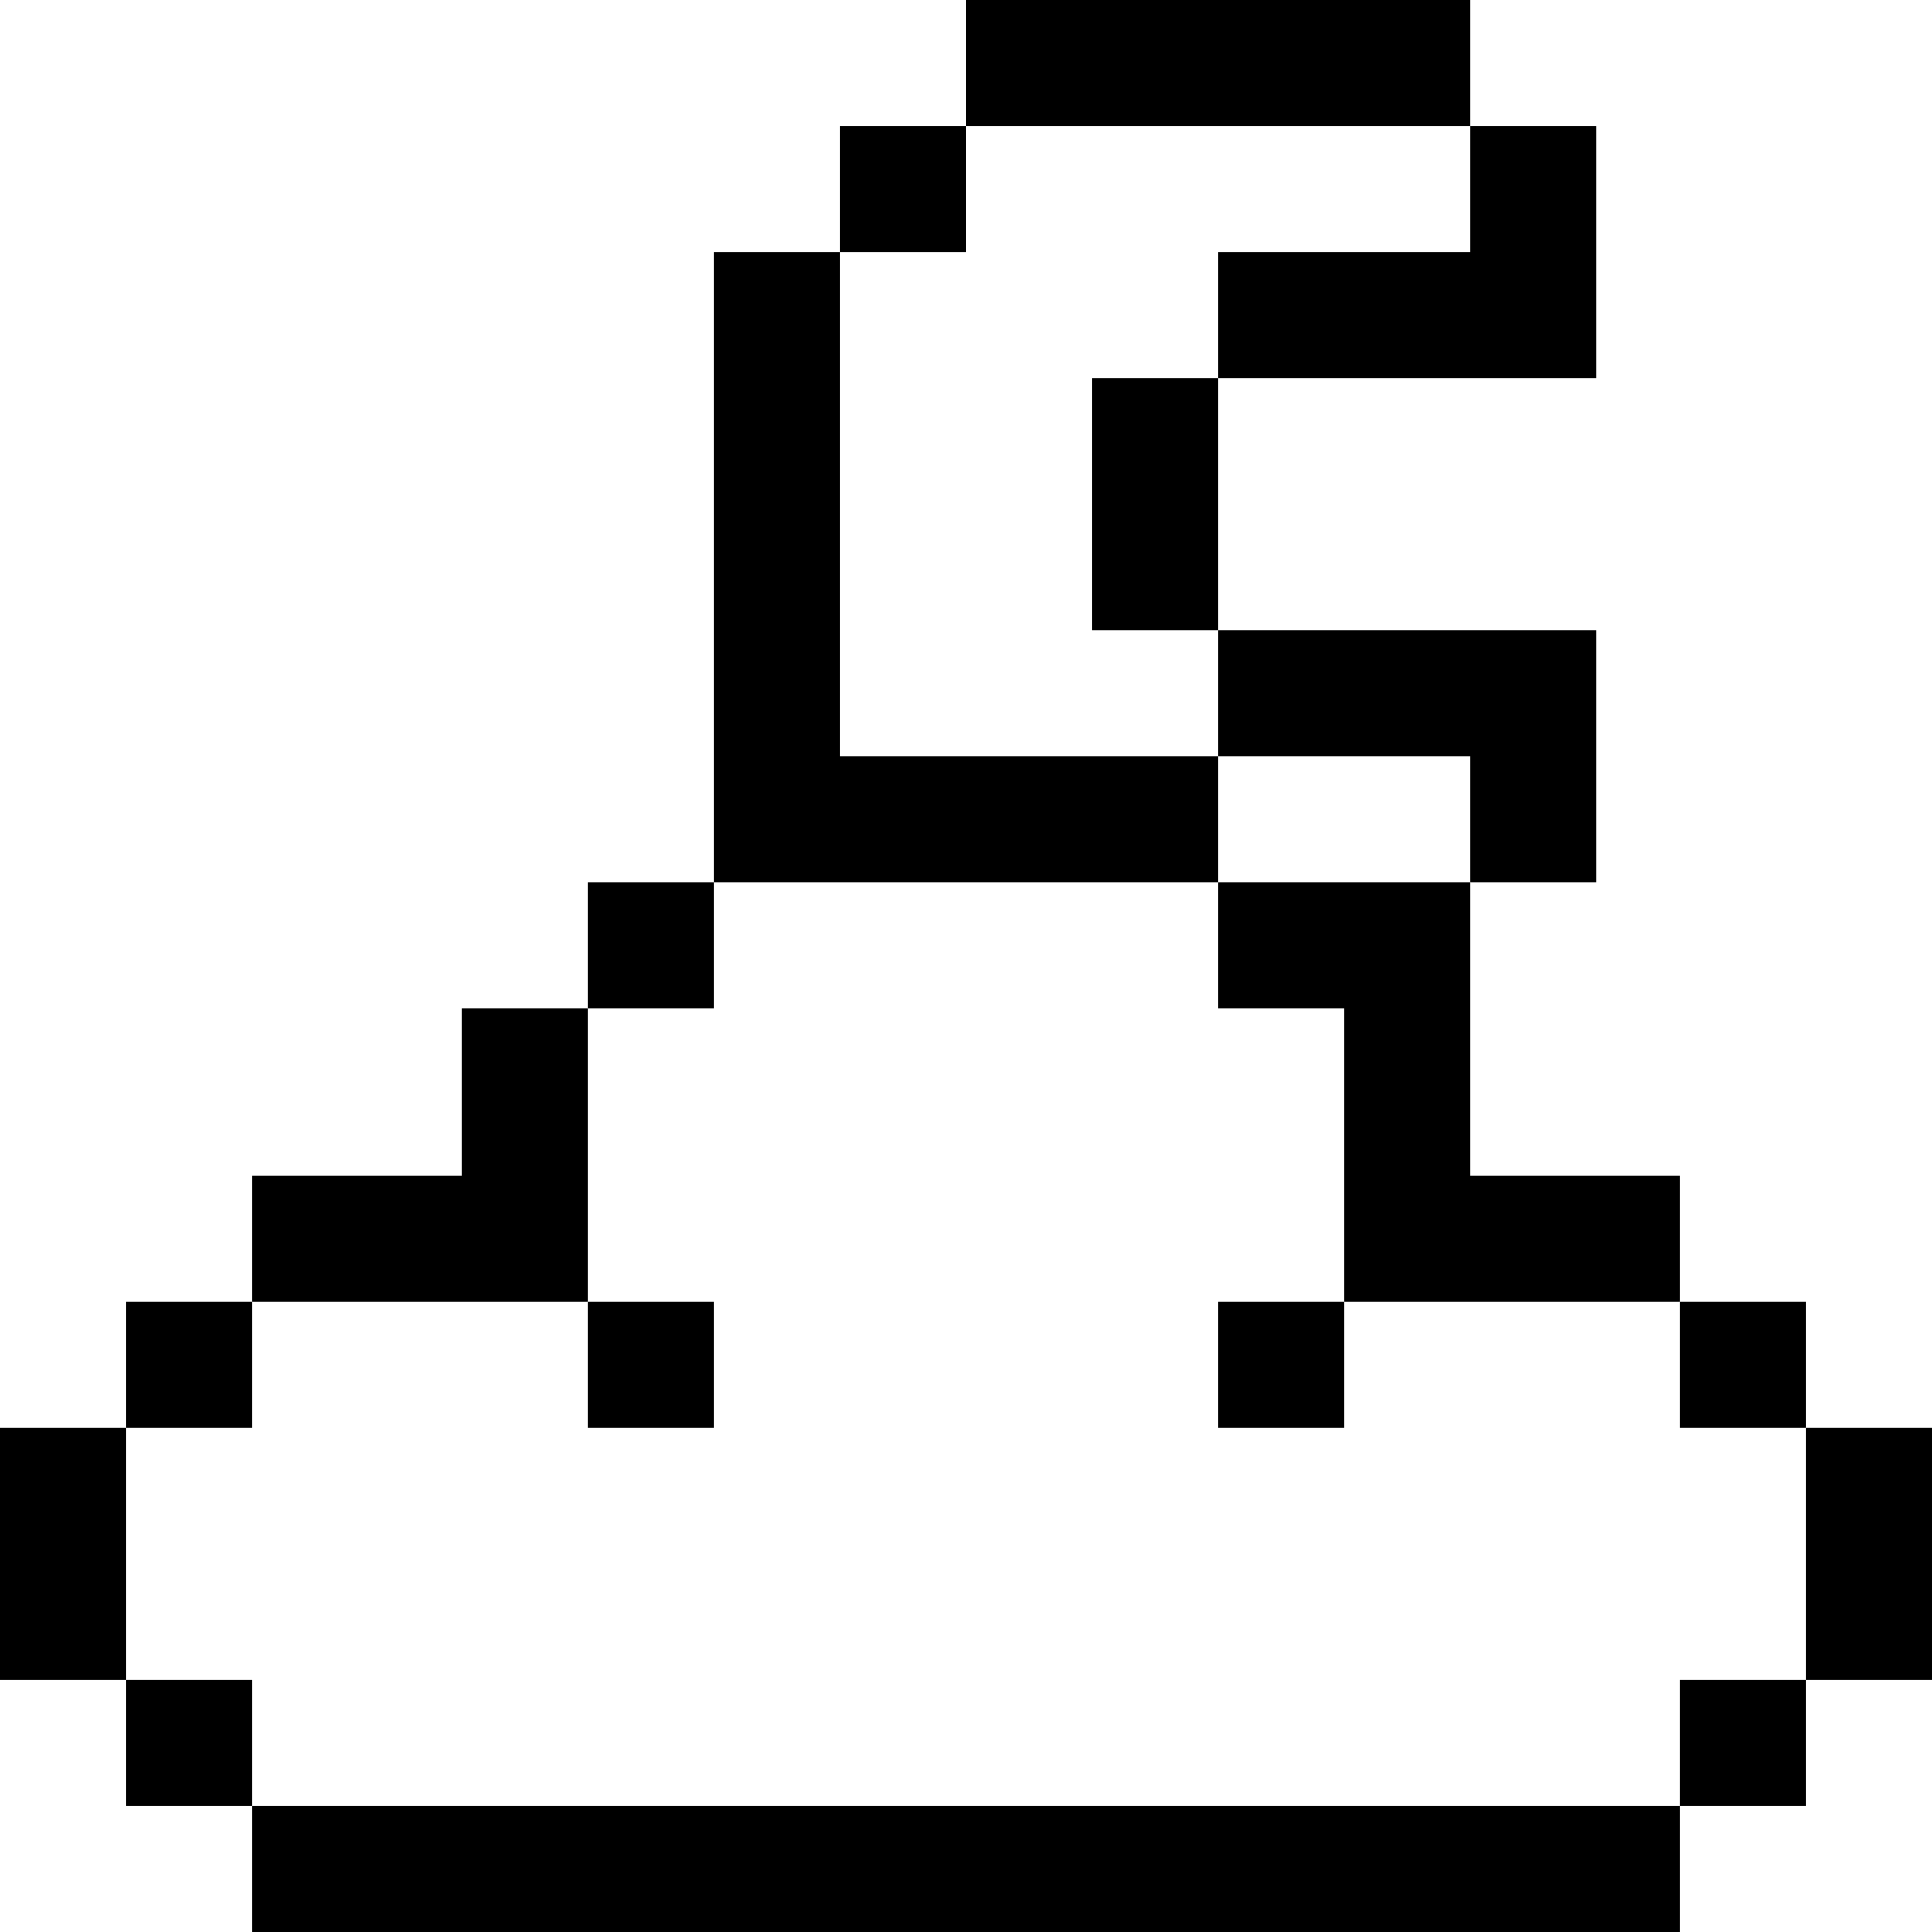
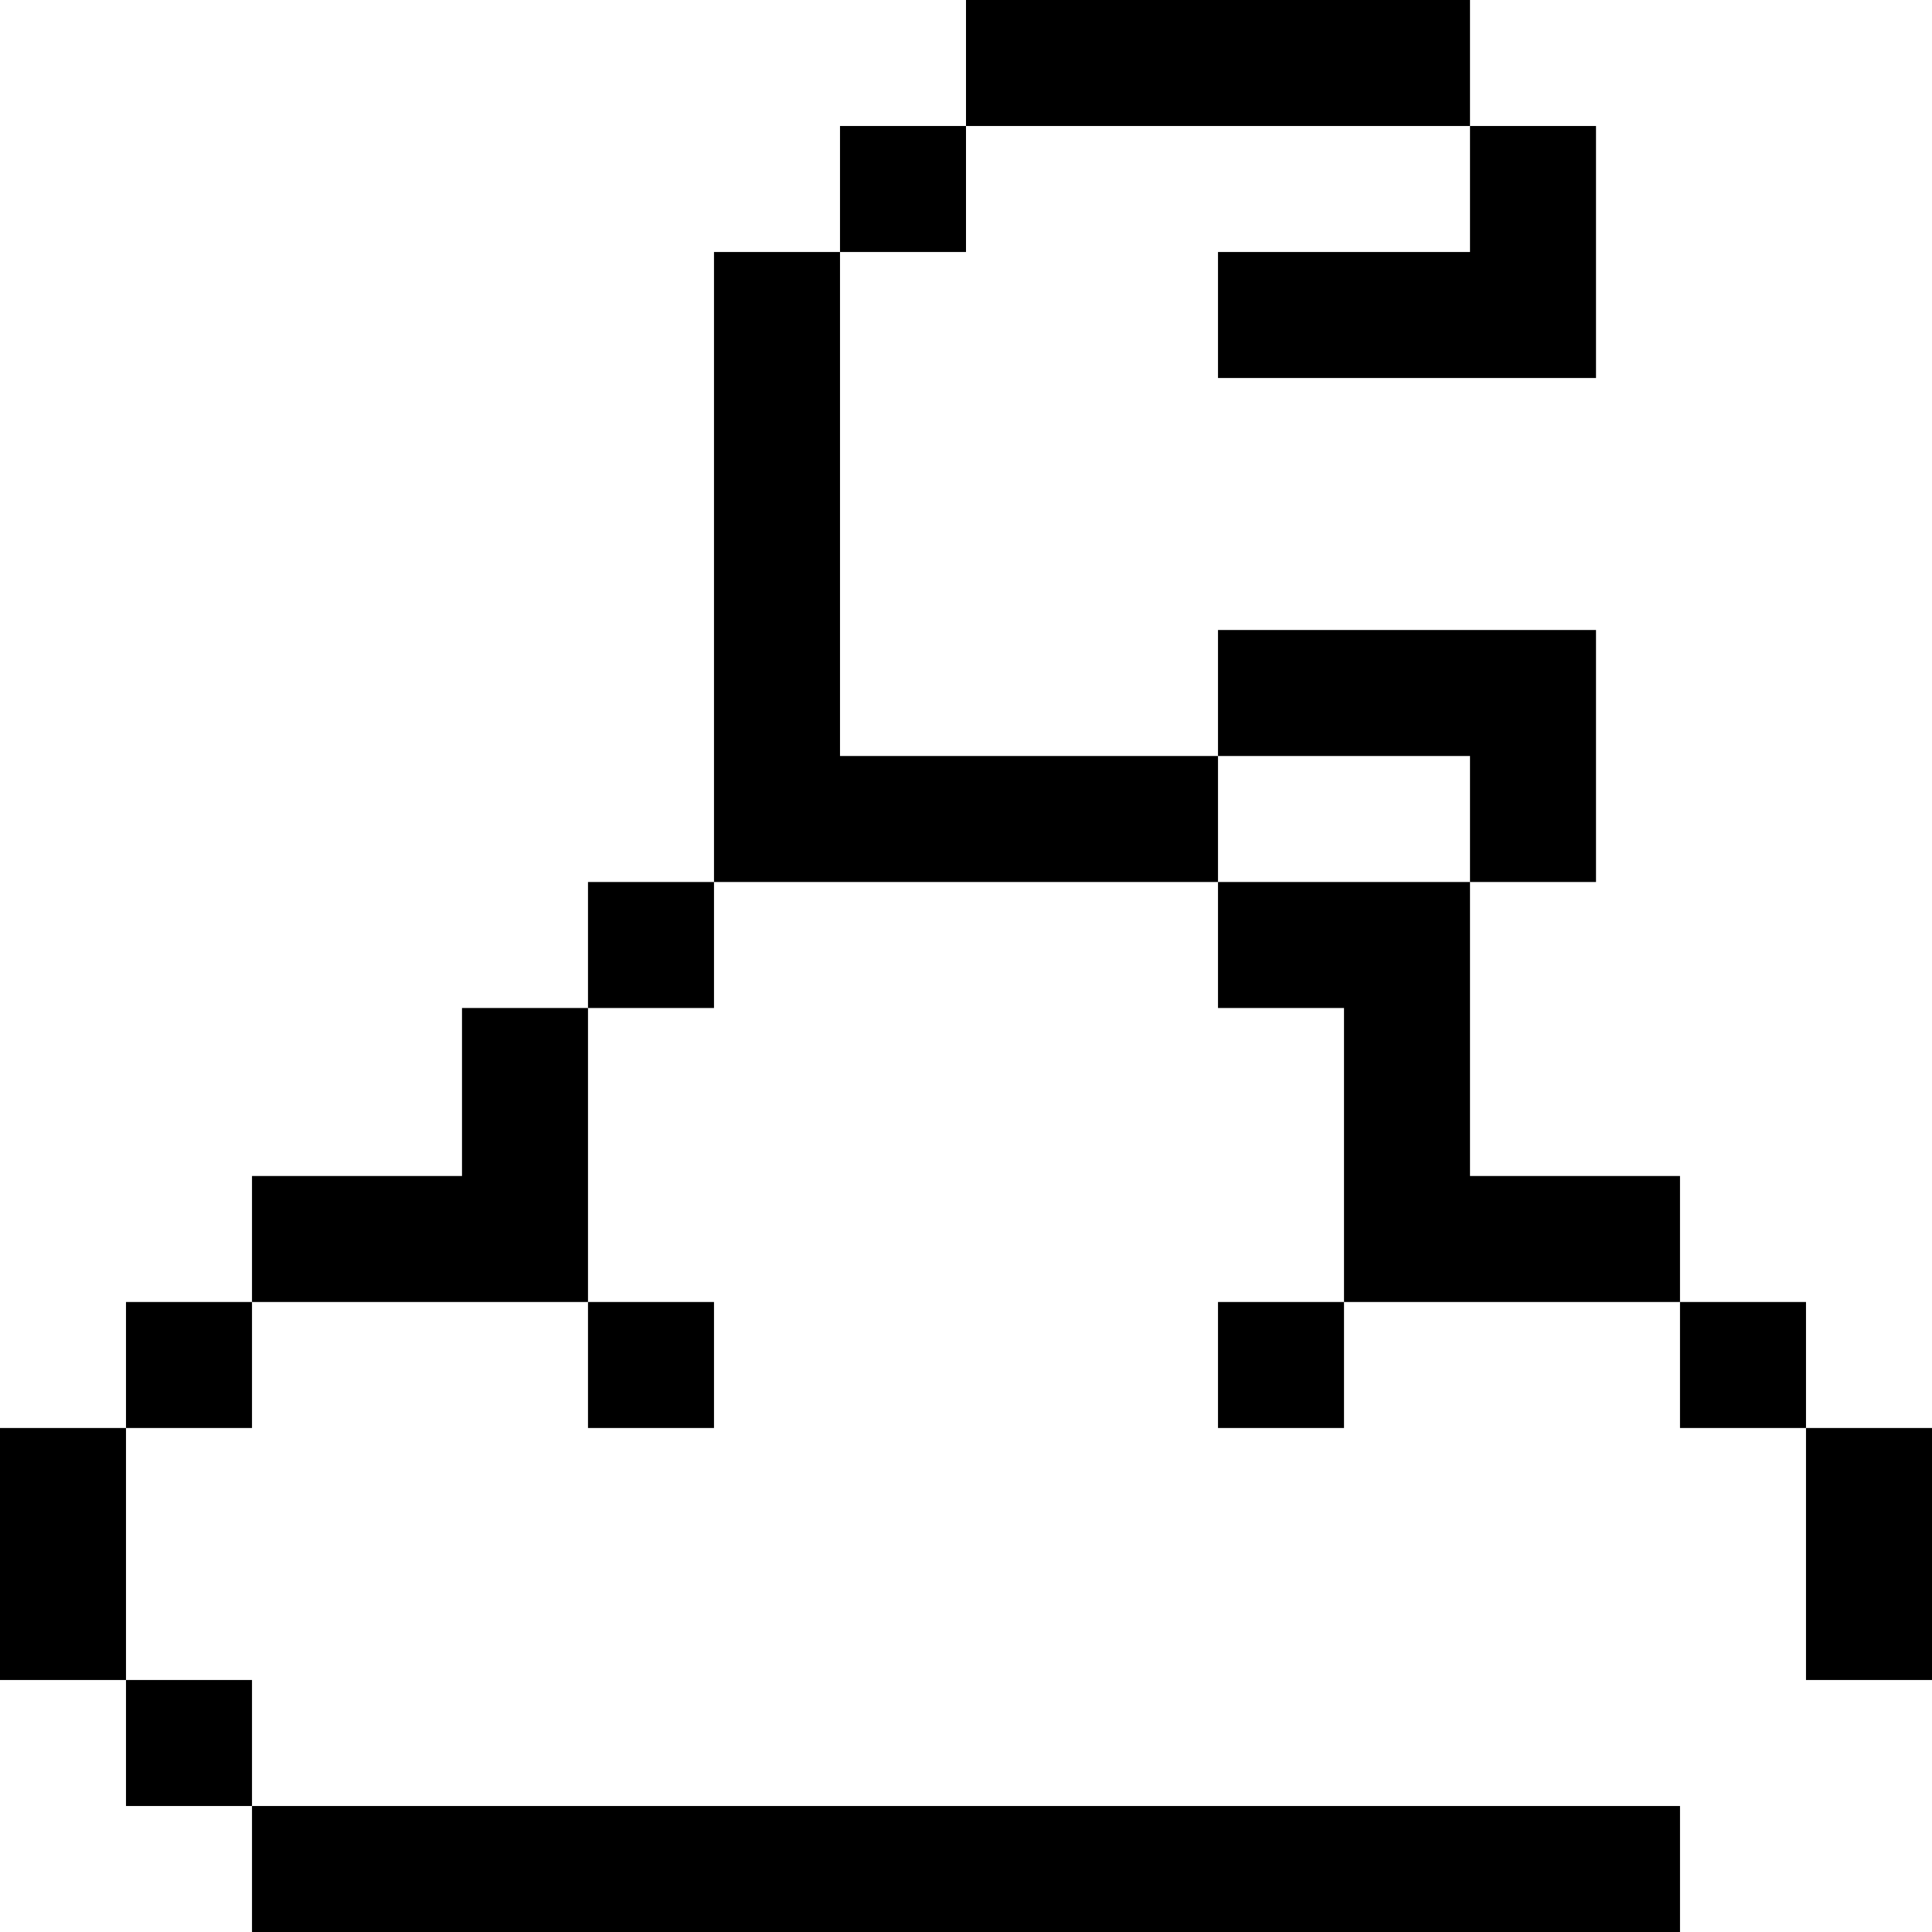
<svg xmlns="http://www.w3.org/2000/svg" version="1.1" id="Layer_1" x="0px" y="0px" viewBox="0 0 512 512" style="enable-background:new 0 0 512 512;" xml:space="preserve">
  <g>
    <g>
      <rect x="155.826" y="233.739" width="33.391" height="33.391" />
    </g>
  </g>
  <g>
    <g>
      <rect x="33.391" y="345.043" width="33.391" height="33.391" />
    </g>
  </g>
  <g>
    <g>
      <rect x="155.826" y="345.043" width="33.391" height="33.391" />
    </g>
  </g>
  <g>
    <g>
      <g>
        <rect y="378.435" width="33.391" height="66.783" />
        <rect x="33.391" y="445.217" width="33.391" height="33.391" />
      </g>
    </g>
  </g>
  <g>
    <g>
      <polygon points="222.609,200.348 222.609,66.783 189.217,66.783 189.217,200.348 189.217,211.478 189.217,233.739     322.783,233.739 322.783,200.348   " />
    </g>
  </g>
  <g>
    <g>
      <polygon points="122.435,267.13 122.435,311.652 66.783,311.652 66.783,345.043 122.435,345.043 155.826,345.043 155.826,311.652     155.826,267.13   " />
    </g>
  </g>
  <g>
    <g>
      <g>
-         <rect x="445.217" y="445.217" width="33.391" height="33.391" />
        <rect x="478.609" y="378.435" width="33.391" height="66.783" />
      </g>
    </g>
  </g>
  <g>
    <g>
      <rect x="66.783" y="478.609" width="378.435" height="33.391" />
    </g>
  </g>
  <g>
    <g>
      <rect x="445.217" y="345.043" width="33.391" height="33.391" />
    </g>
  </g>
  <g>
    <g>
      <rect x="322.783" y="345.043" width="33.391" height="33.391" />
    </g>
  </g>
  <g>
    <g>
      <rect x="222.609" y="33.391" width="33.391" height="33.391" />
    </g>
  </g>
  <g>
    <g>
      <rect x="256" width="133.565" height="33.391" />
    </g>
  </g>
  <g>
    <g>
      <g>
-         <rect x="289.391" y="100.174" width="33.391" height="66.783" />
        <polygon points="389.565,166.957 322.783,166.957 322.783,200.348 389.565,200.348 389.565,233.739 422.957,233.739      422.957,200.348 422.957,166.957    " />
      </g>
    </g>
  </g>
  <g>
    <g>
      <polygon points="389.565,33.391 389.565,66.783 322.783,66.783 322.783,100.174 389.565,100.174 422.957,100.174 422.957,66.783     422.957,33.391   " />
    </g>
  </g>
  <g>
    <g>
      <polygon points="389.565,311.652 389.565,267.13 389.565,233.739 356.174,233.739 322.783,233.739 322.783,267.13 356.174,267.13     356.174,311.652 356.174,345.043 445.217,345.043 445.217,311.652   " />
    </g>
  </g>
  <g>
</g>
  <g>
</g>
  <g>
</g>
  <g>
</g>
  <g>
</g>
  <g>
</g>
  <g>
</g>
  <g>
</g>
  <g>
</g>
  <g>
</g>
  <g>
</g>
  <g>
</g>
  <g>
</g>
  <g>
</g>
  <g>
</g>
</svg>